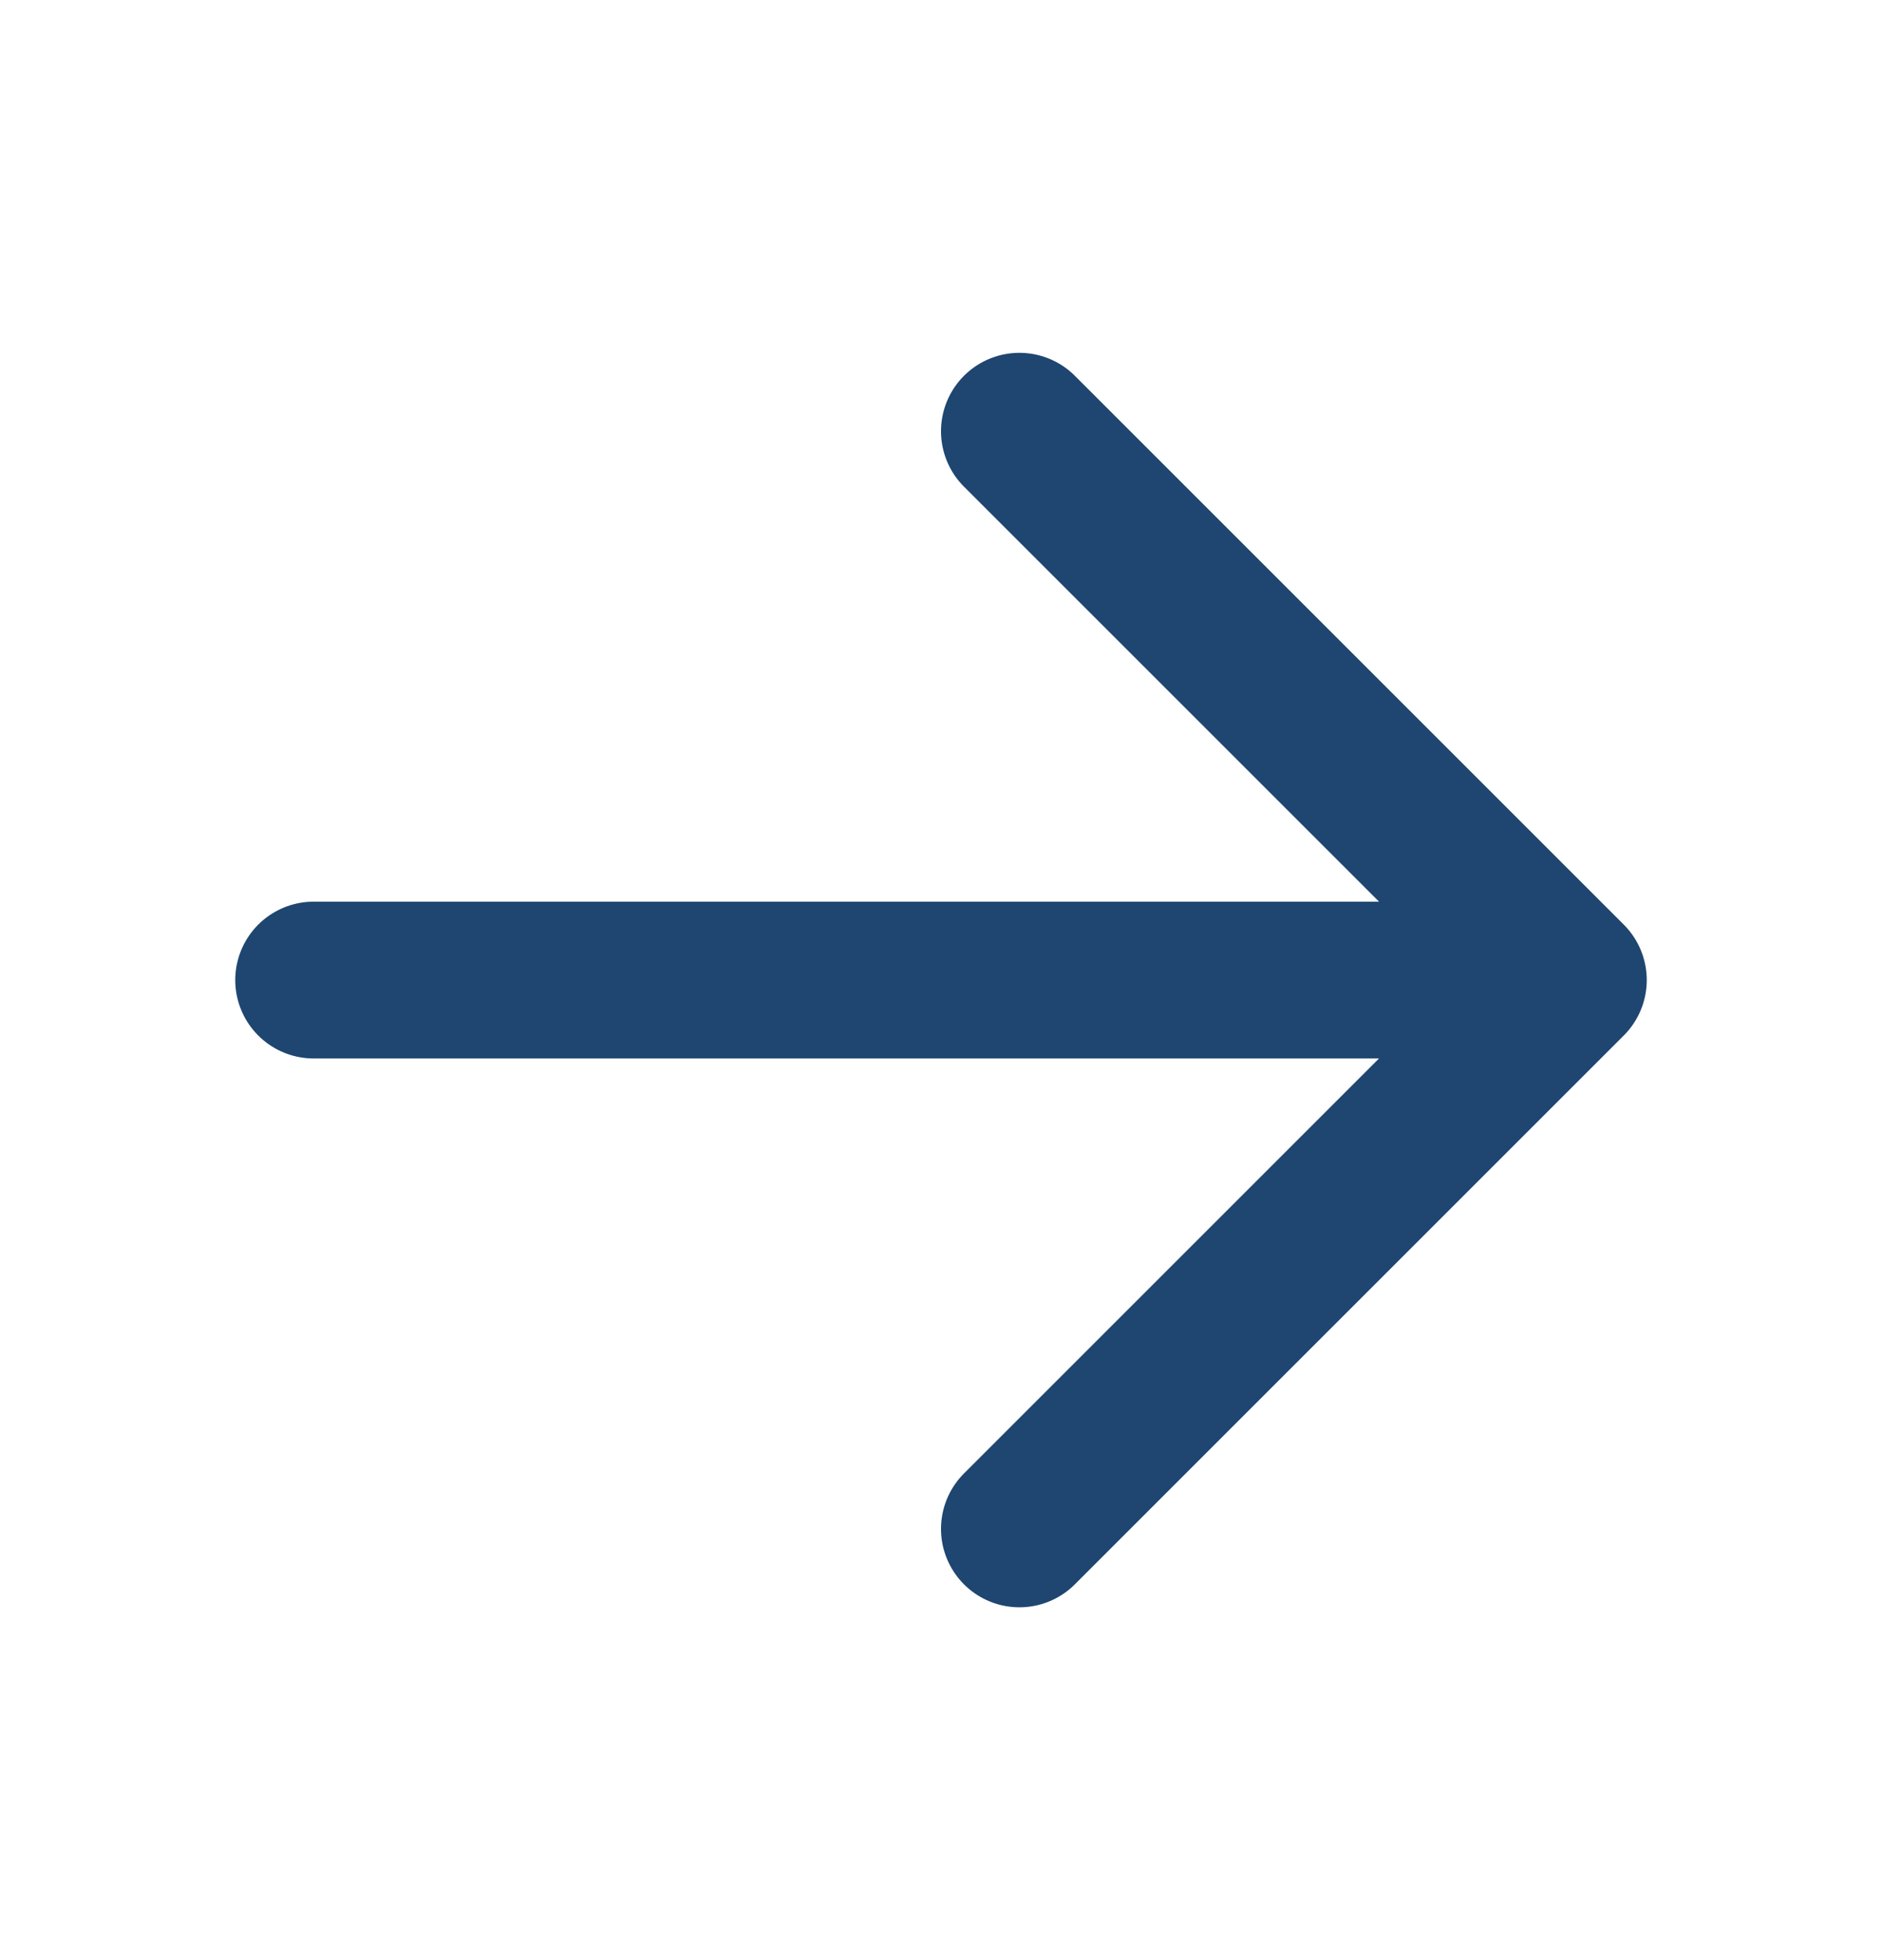
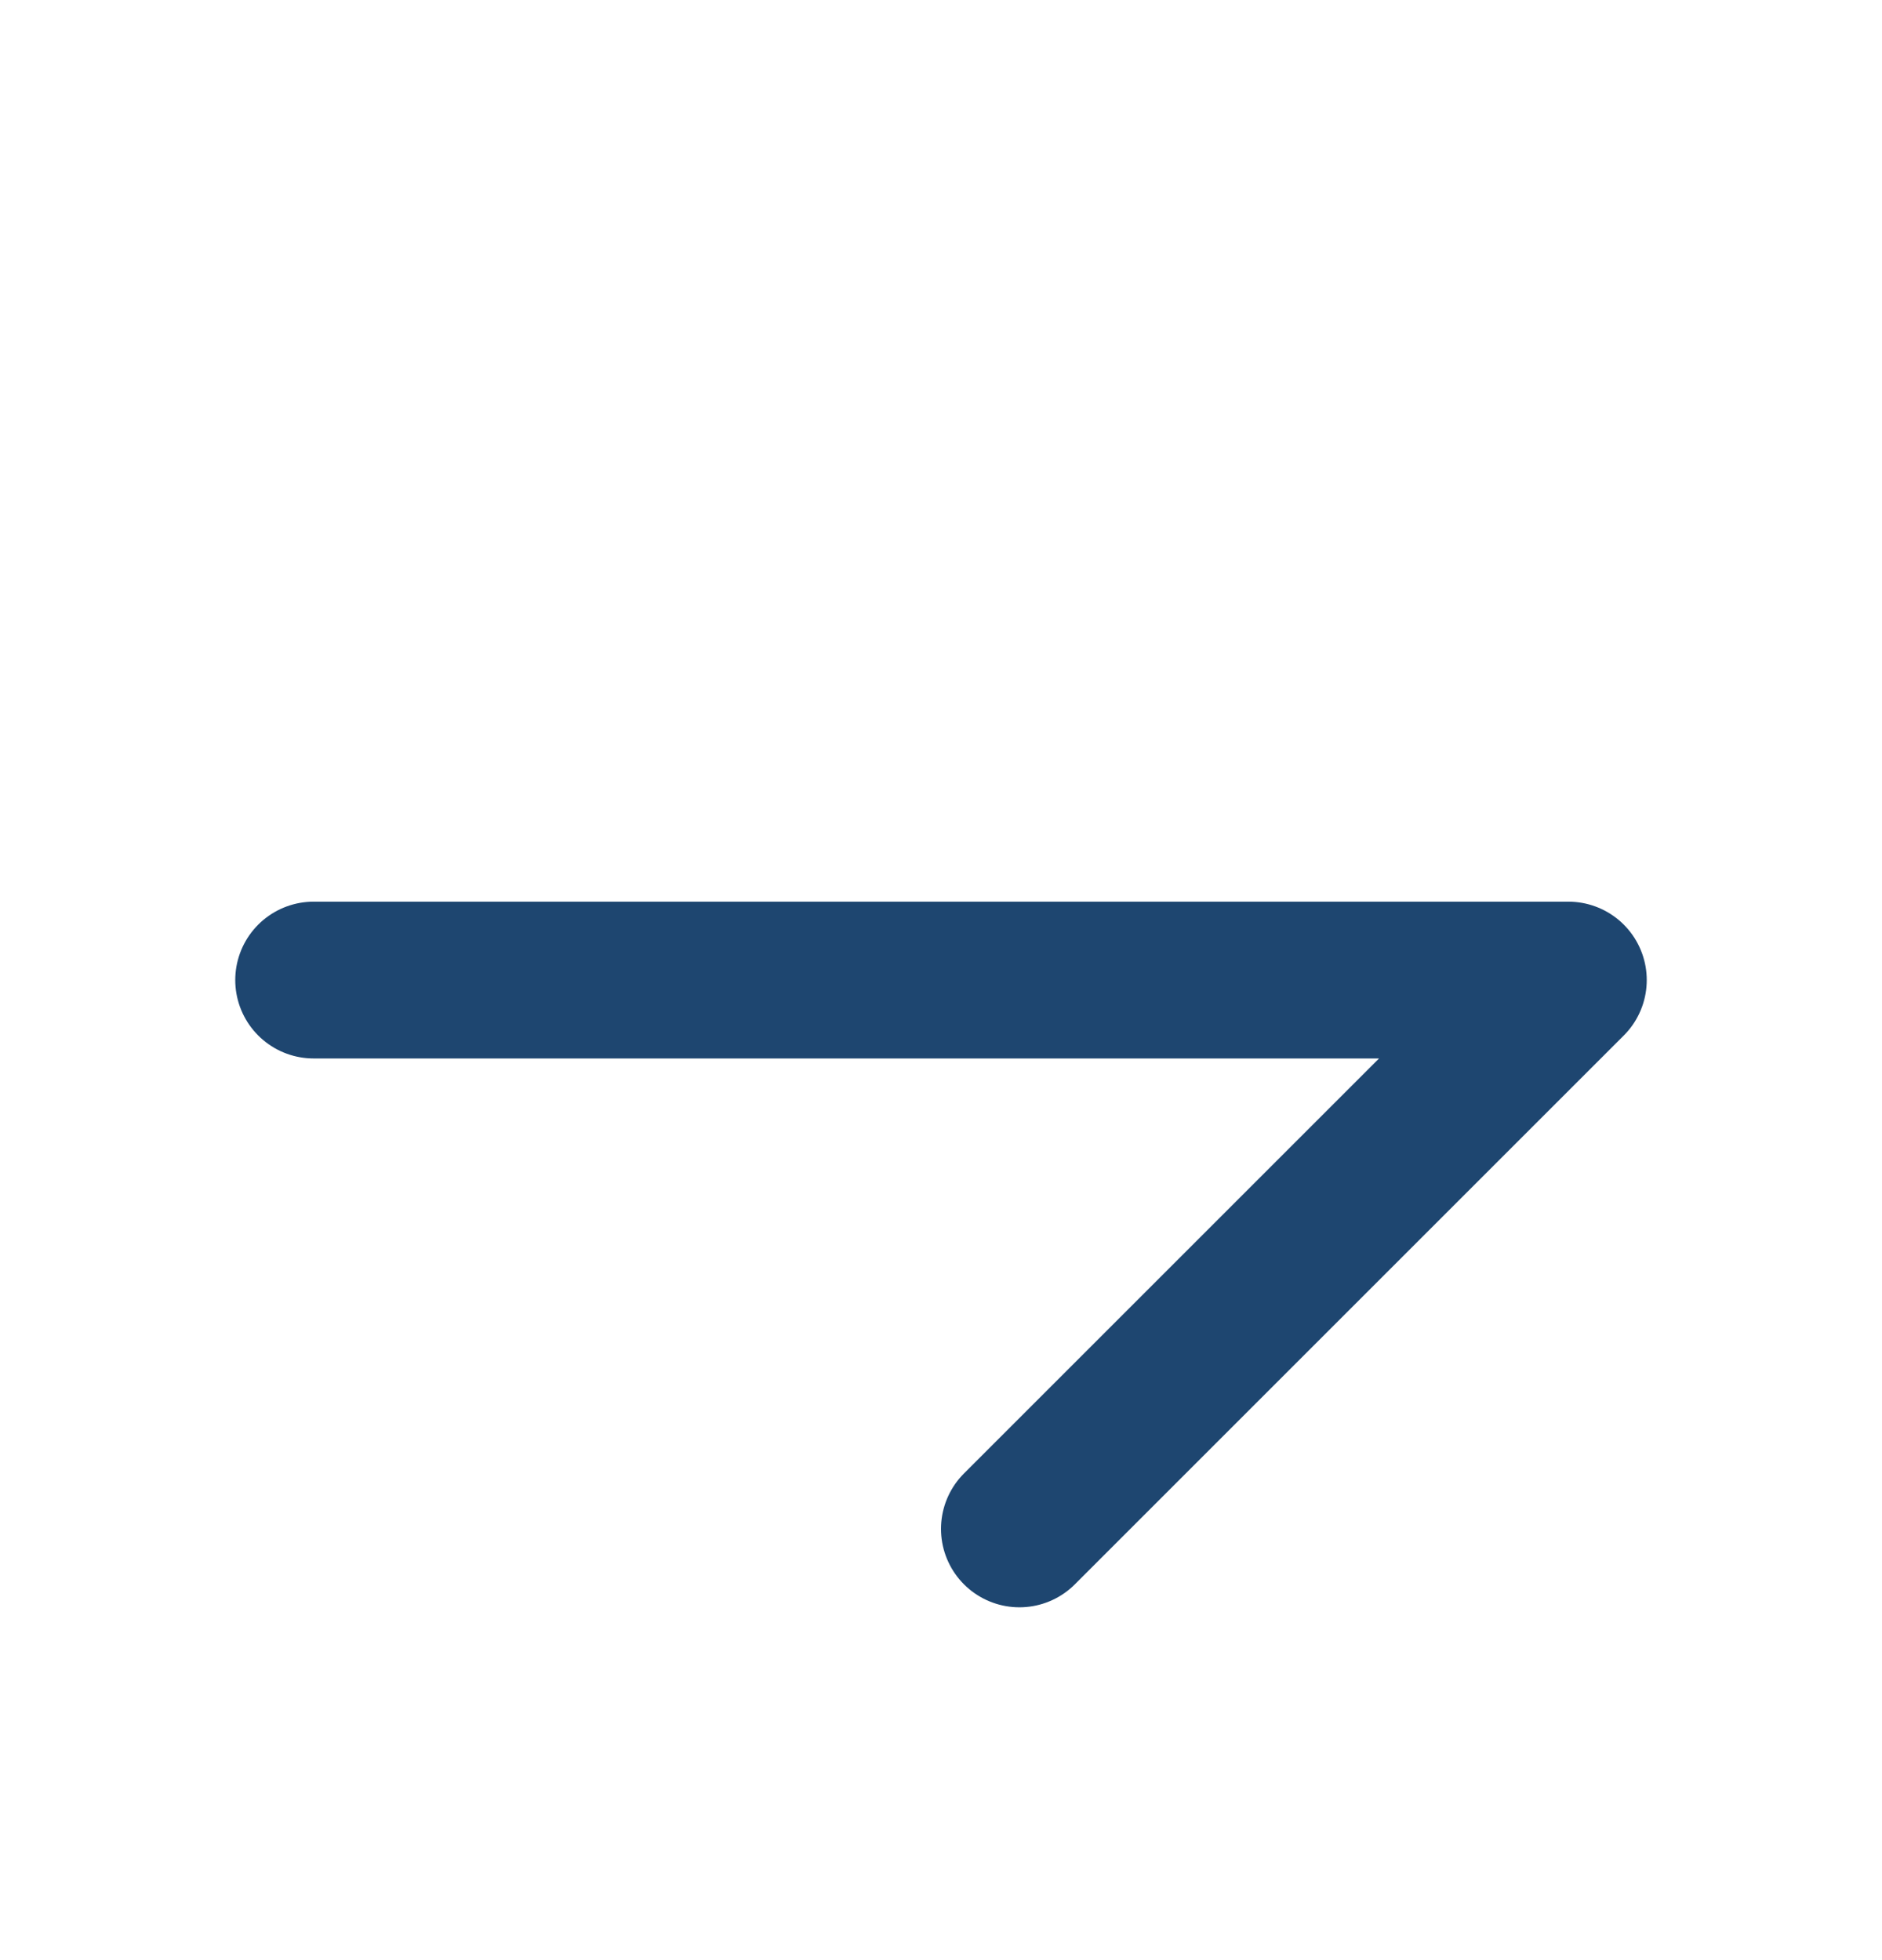
<svg xmlns="http://www.w3.org/2000/svg" width="24" height="25" viewBox="0 0 24 25" fill="none">
-   <path d="M4 12.5H20M20 12.5L13 5.5M20 12.5L13 19.5" stroke="#1E4670" stroke-width="2" stroke-linecap="round" stroke-linejoin="round" />
+   <path d="M4 12.5H20M20 12.5M20 12.5L13 19.5" stroke="#1E4670" stroke-width="2" stroke-linecap="round" stroke-linejoin="round" />
</svg>